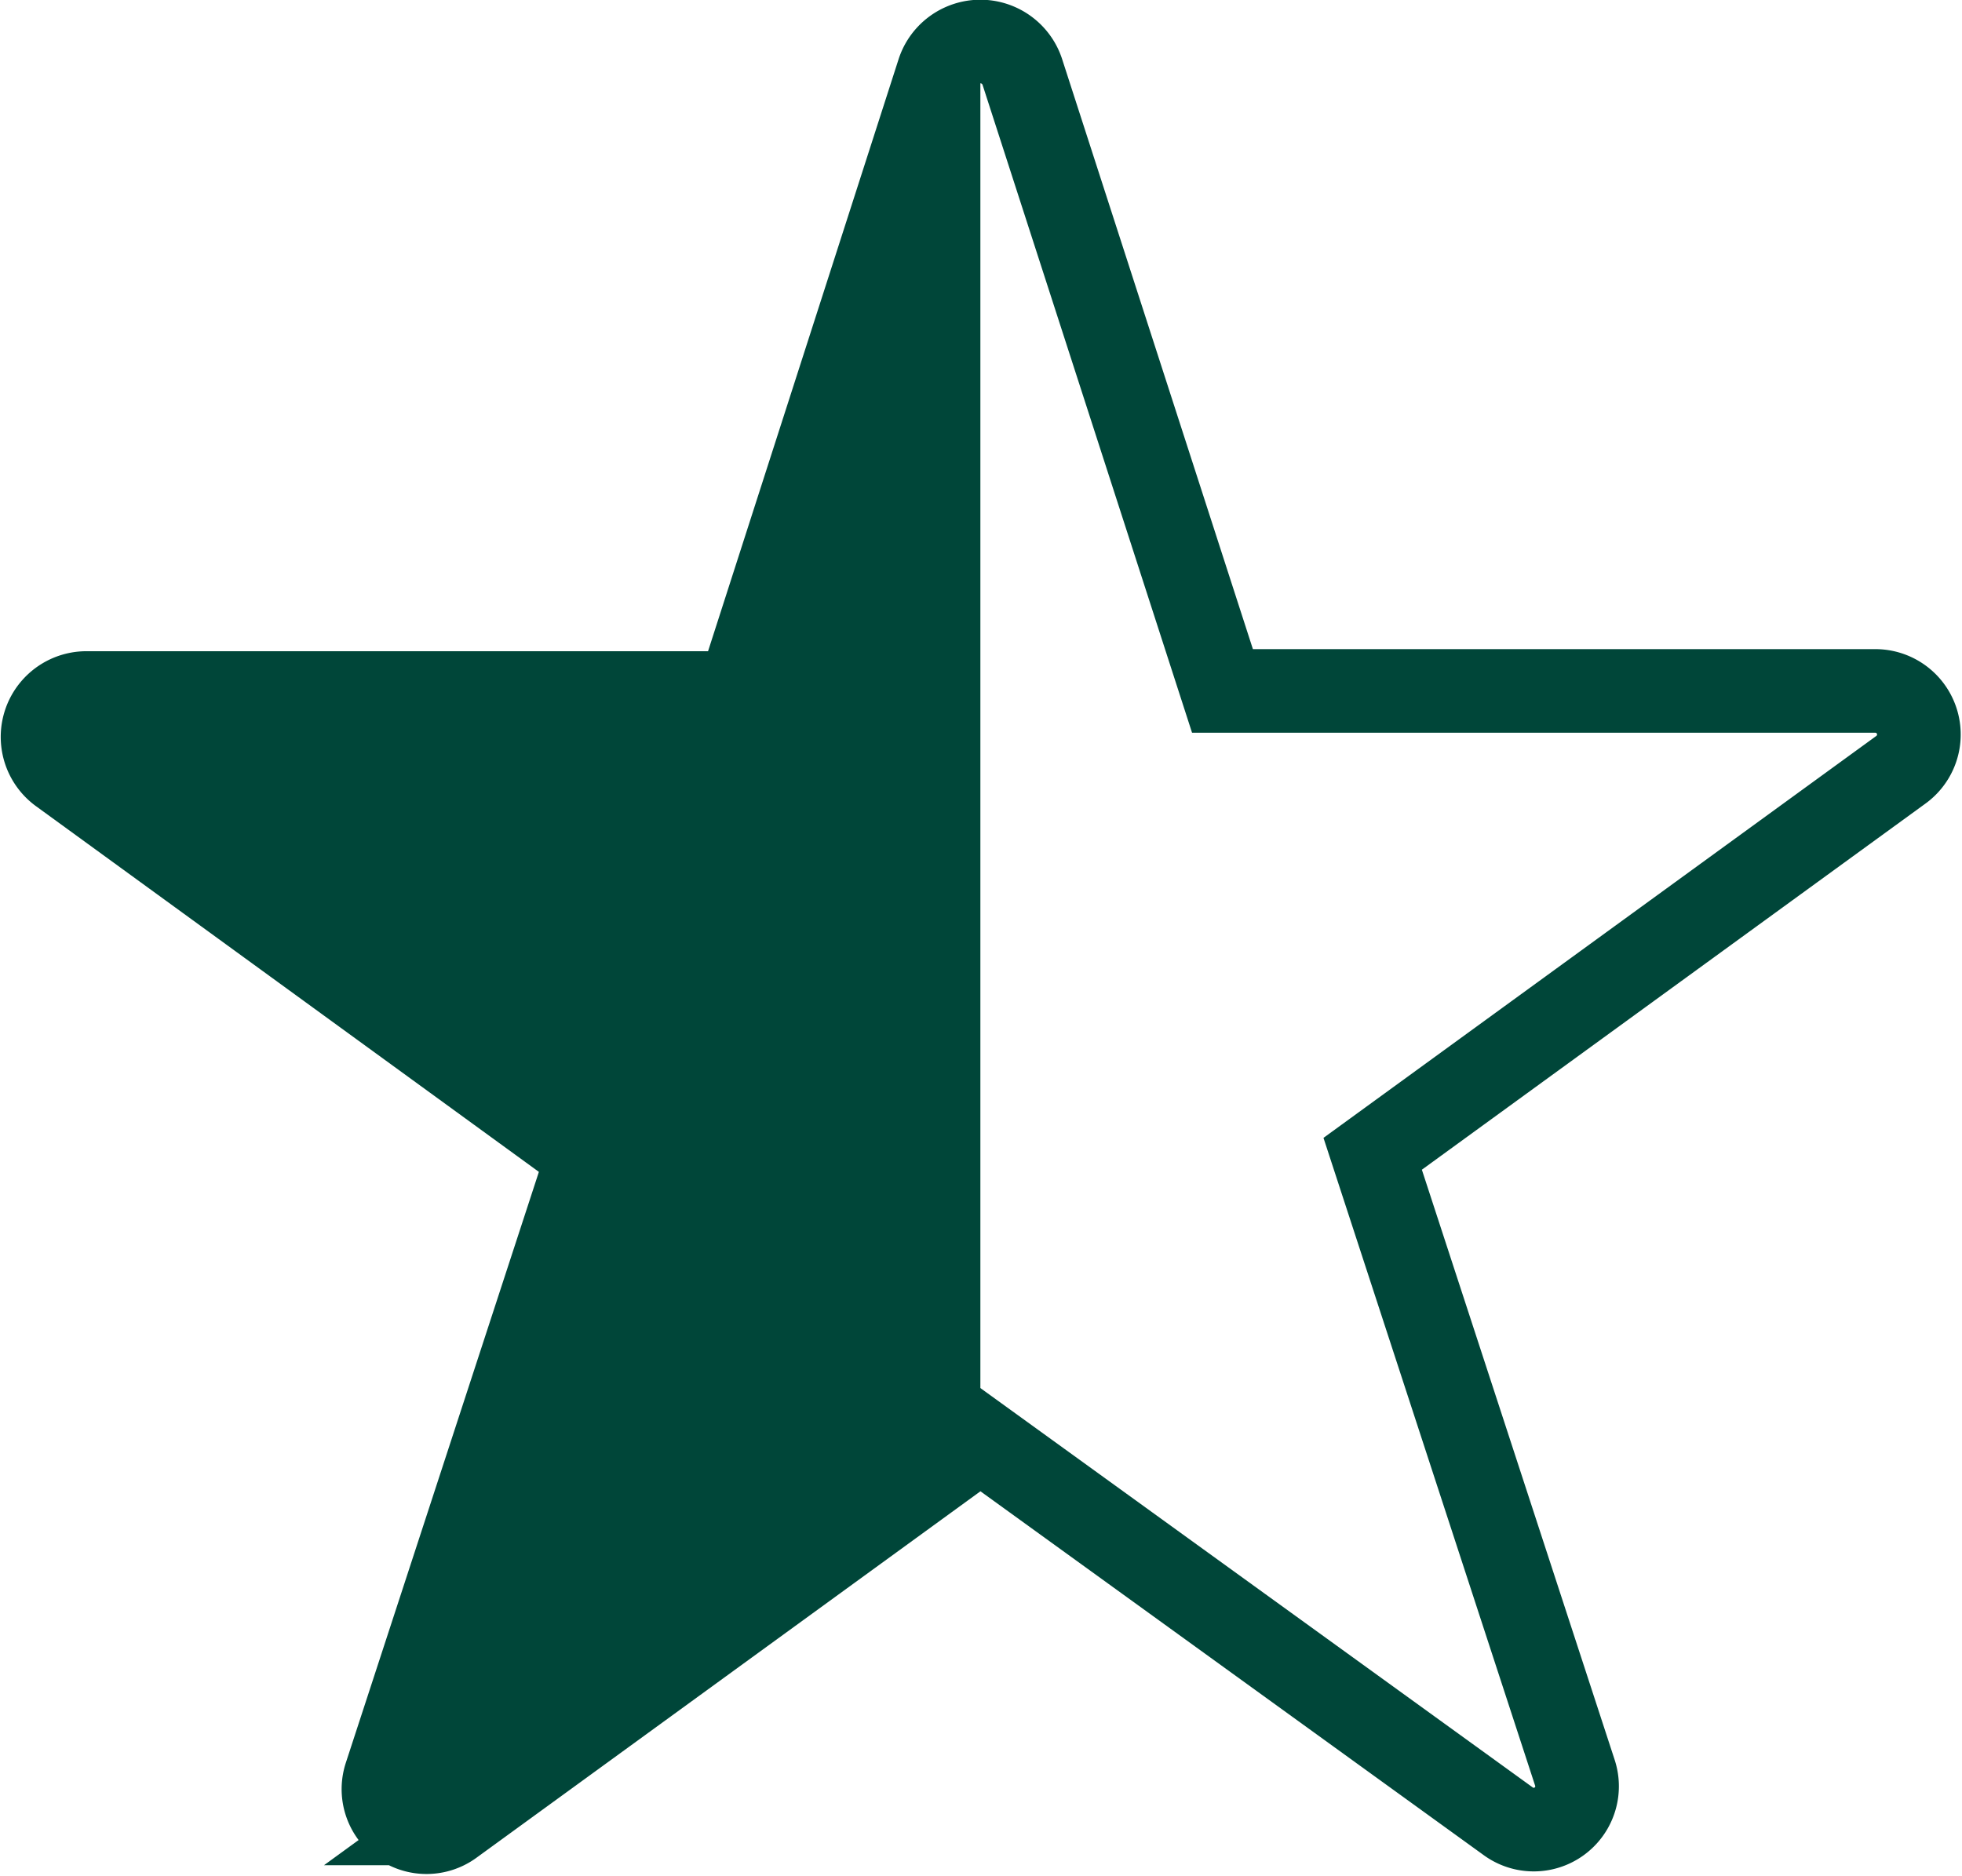
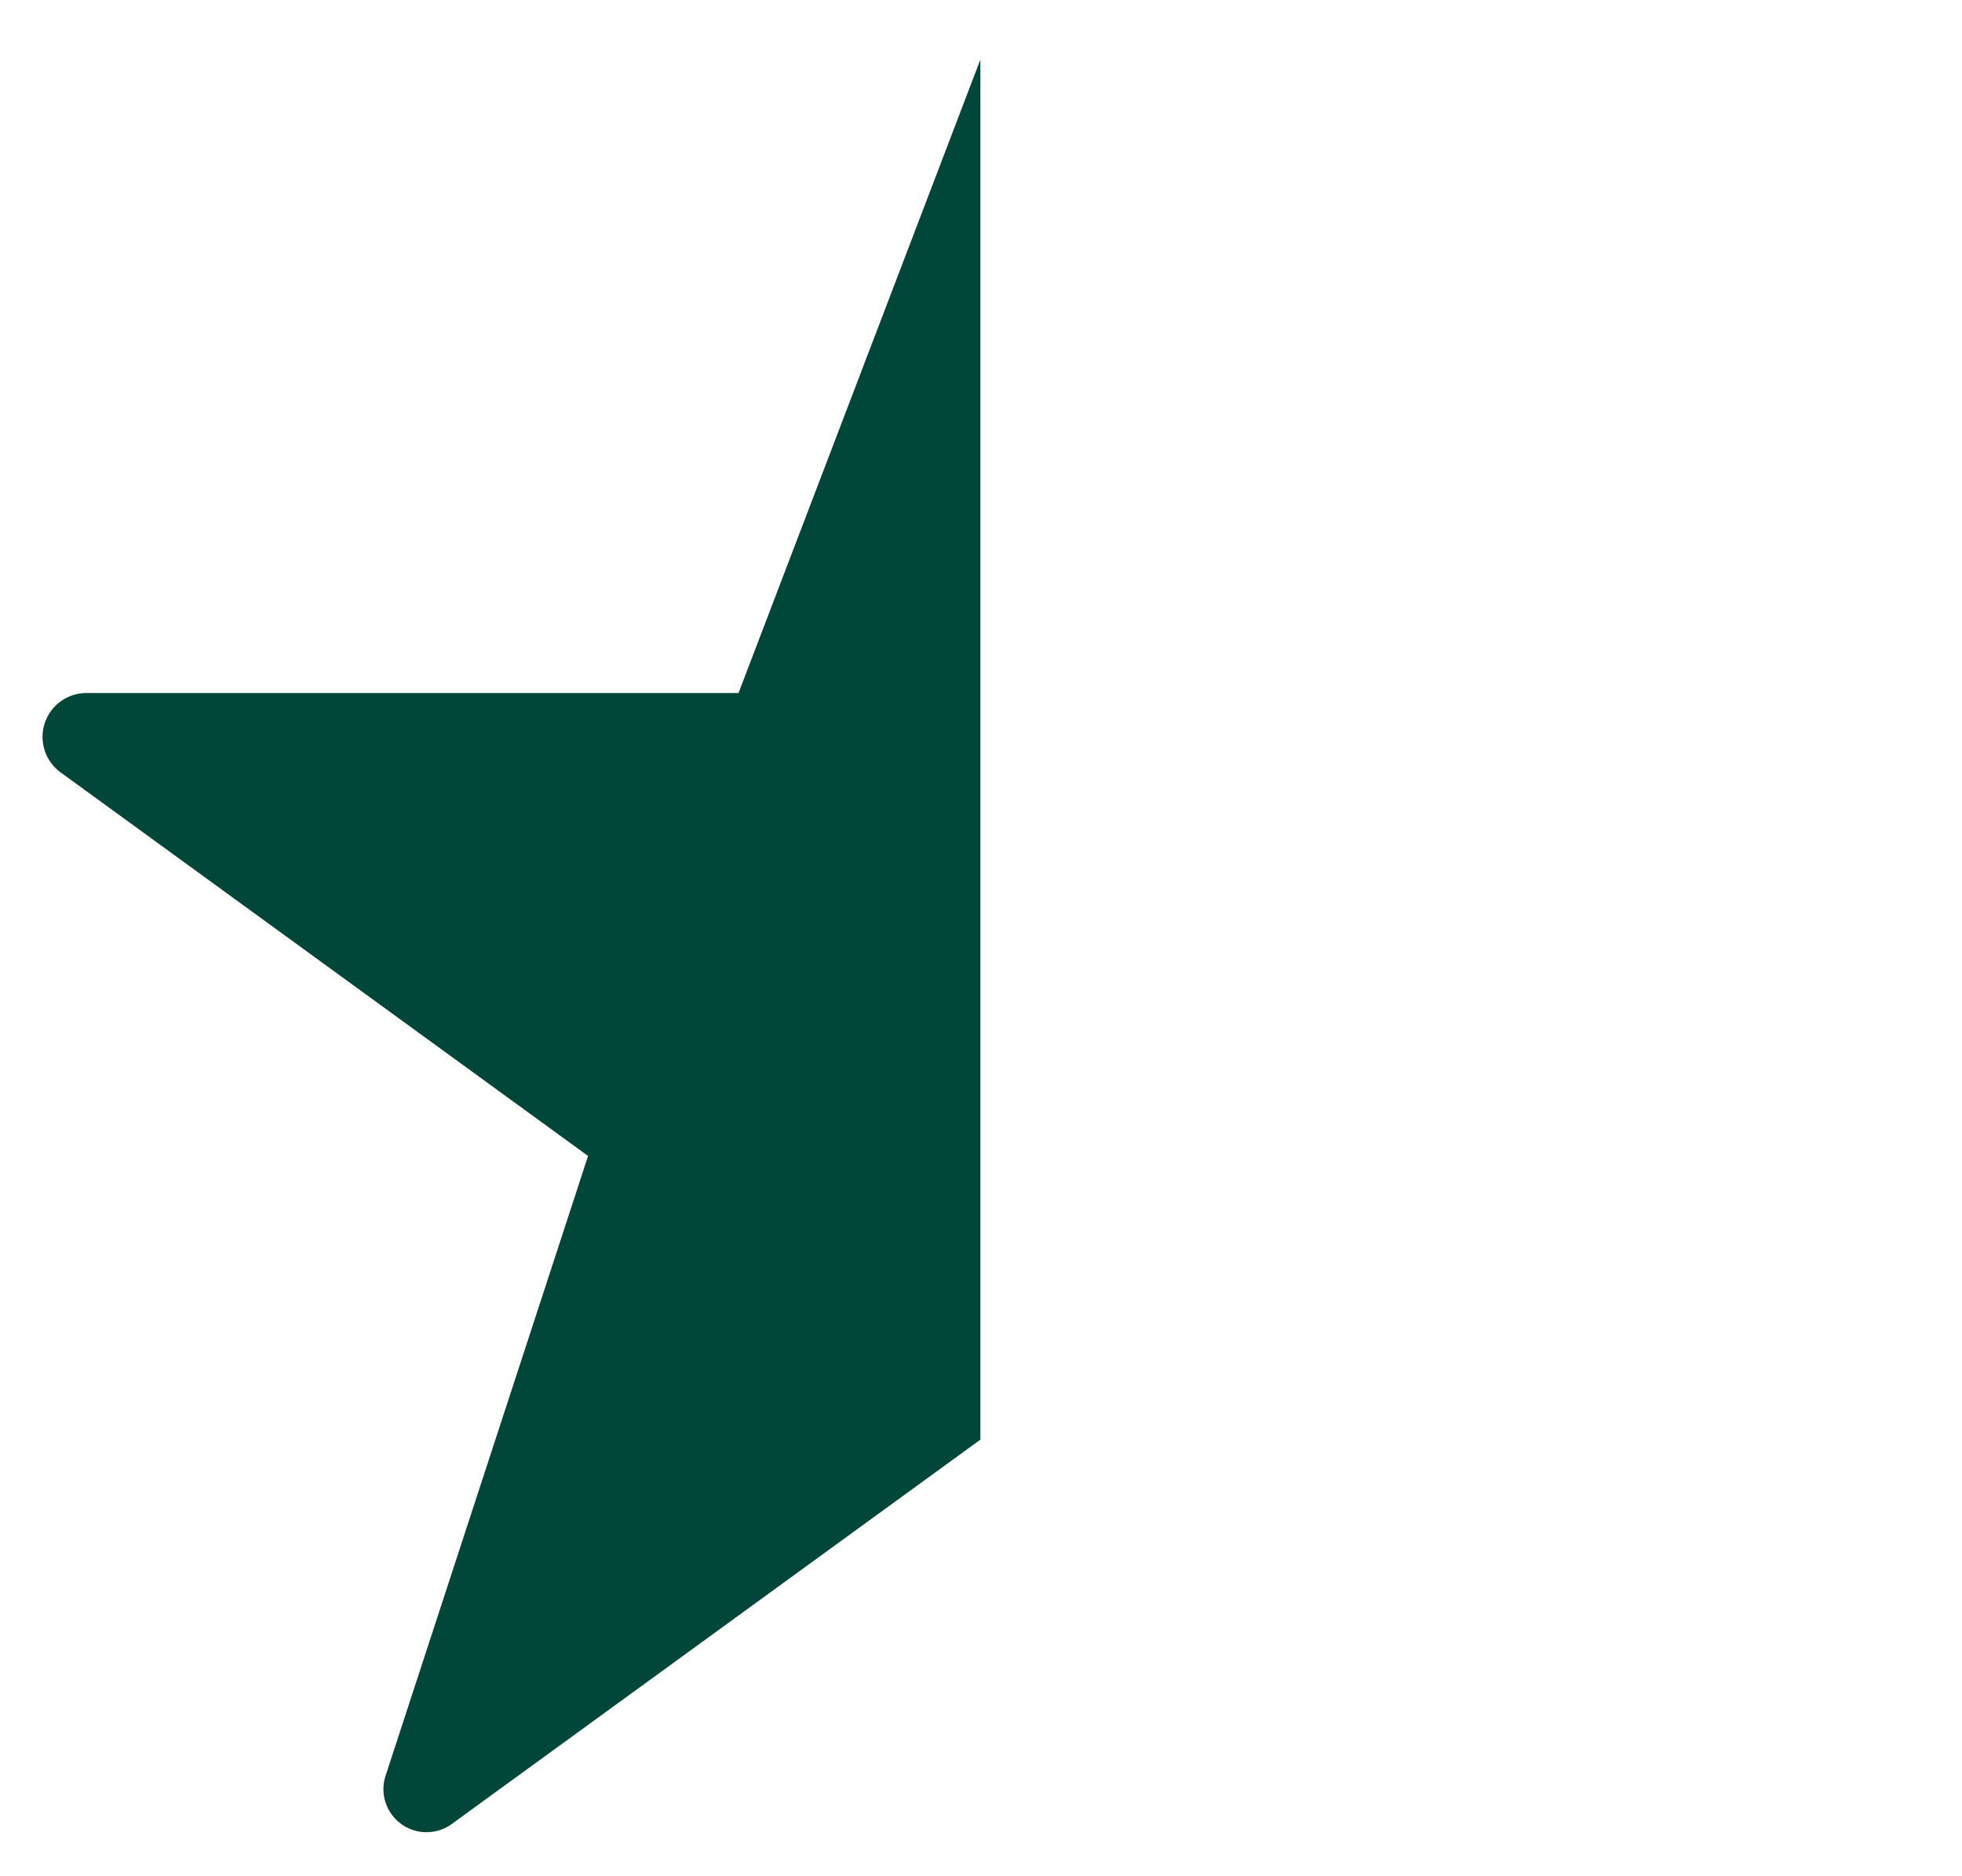
<svg xmlns="http://www.w3.org/2000/svg" width="23.461" height="22.436" viewBox="0 0 23.461 22.436">
  <g id="Group_90" data-name="Group 90" transform="translate(-341.435 -4247.379)">
-     <path id="noun-star-1088688" d="M72.3,85.255l2.395,7.409H82.5a.521.521,0,0,1,.3.948L76.491,98.2l2.42,7.409a.518.518,0,0,1-.8.574L71.8,101.619l-6.311,4.59a.515.515,0,0,1-.8-.574l2.42-7.409L60.8,93.637a.525.525,0,0,1,.3-.948h7.808L71.3,85.255A.528.528,0,0,1,72.3,85.255Z" transform="translate(281.358 4162.979)" fill="none" stroke="#004639" stroke-width="1" />
    <path id="noun-star-1088688-2" data-name="noun-star-1088688" d="M71.8,101.619l-6.311,4.59a.515.515,0,0,1-.8-.574l2.42-7.409L60.8,93.637a.525.525,0,0,1,.3-.948h7.808L71.8,85.113Z" transform="translate(281.358 4162.979)" fill="#004639" />
  </g>
</svg>